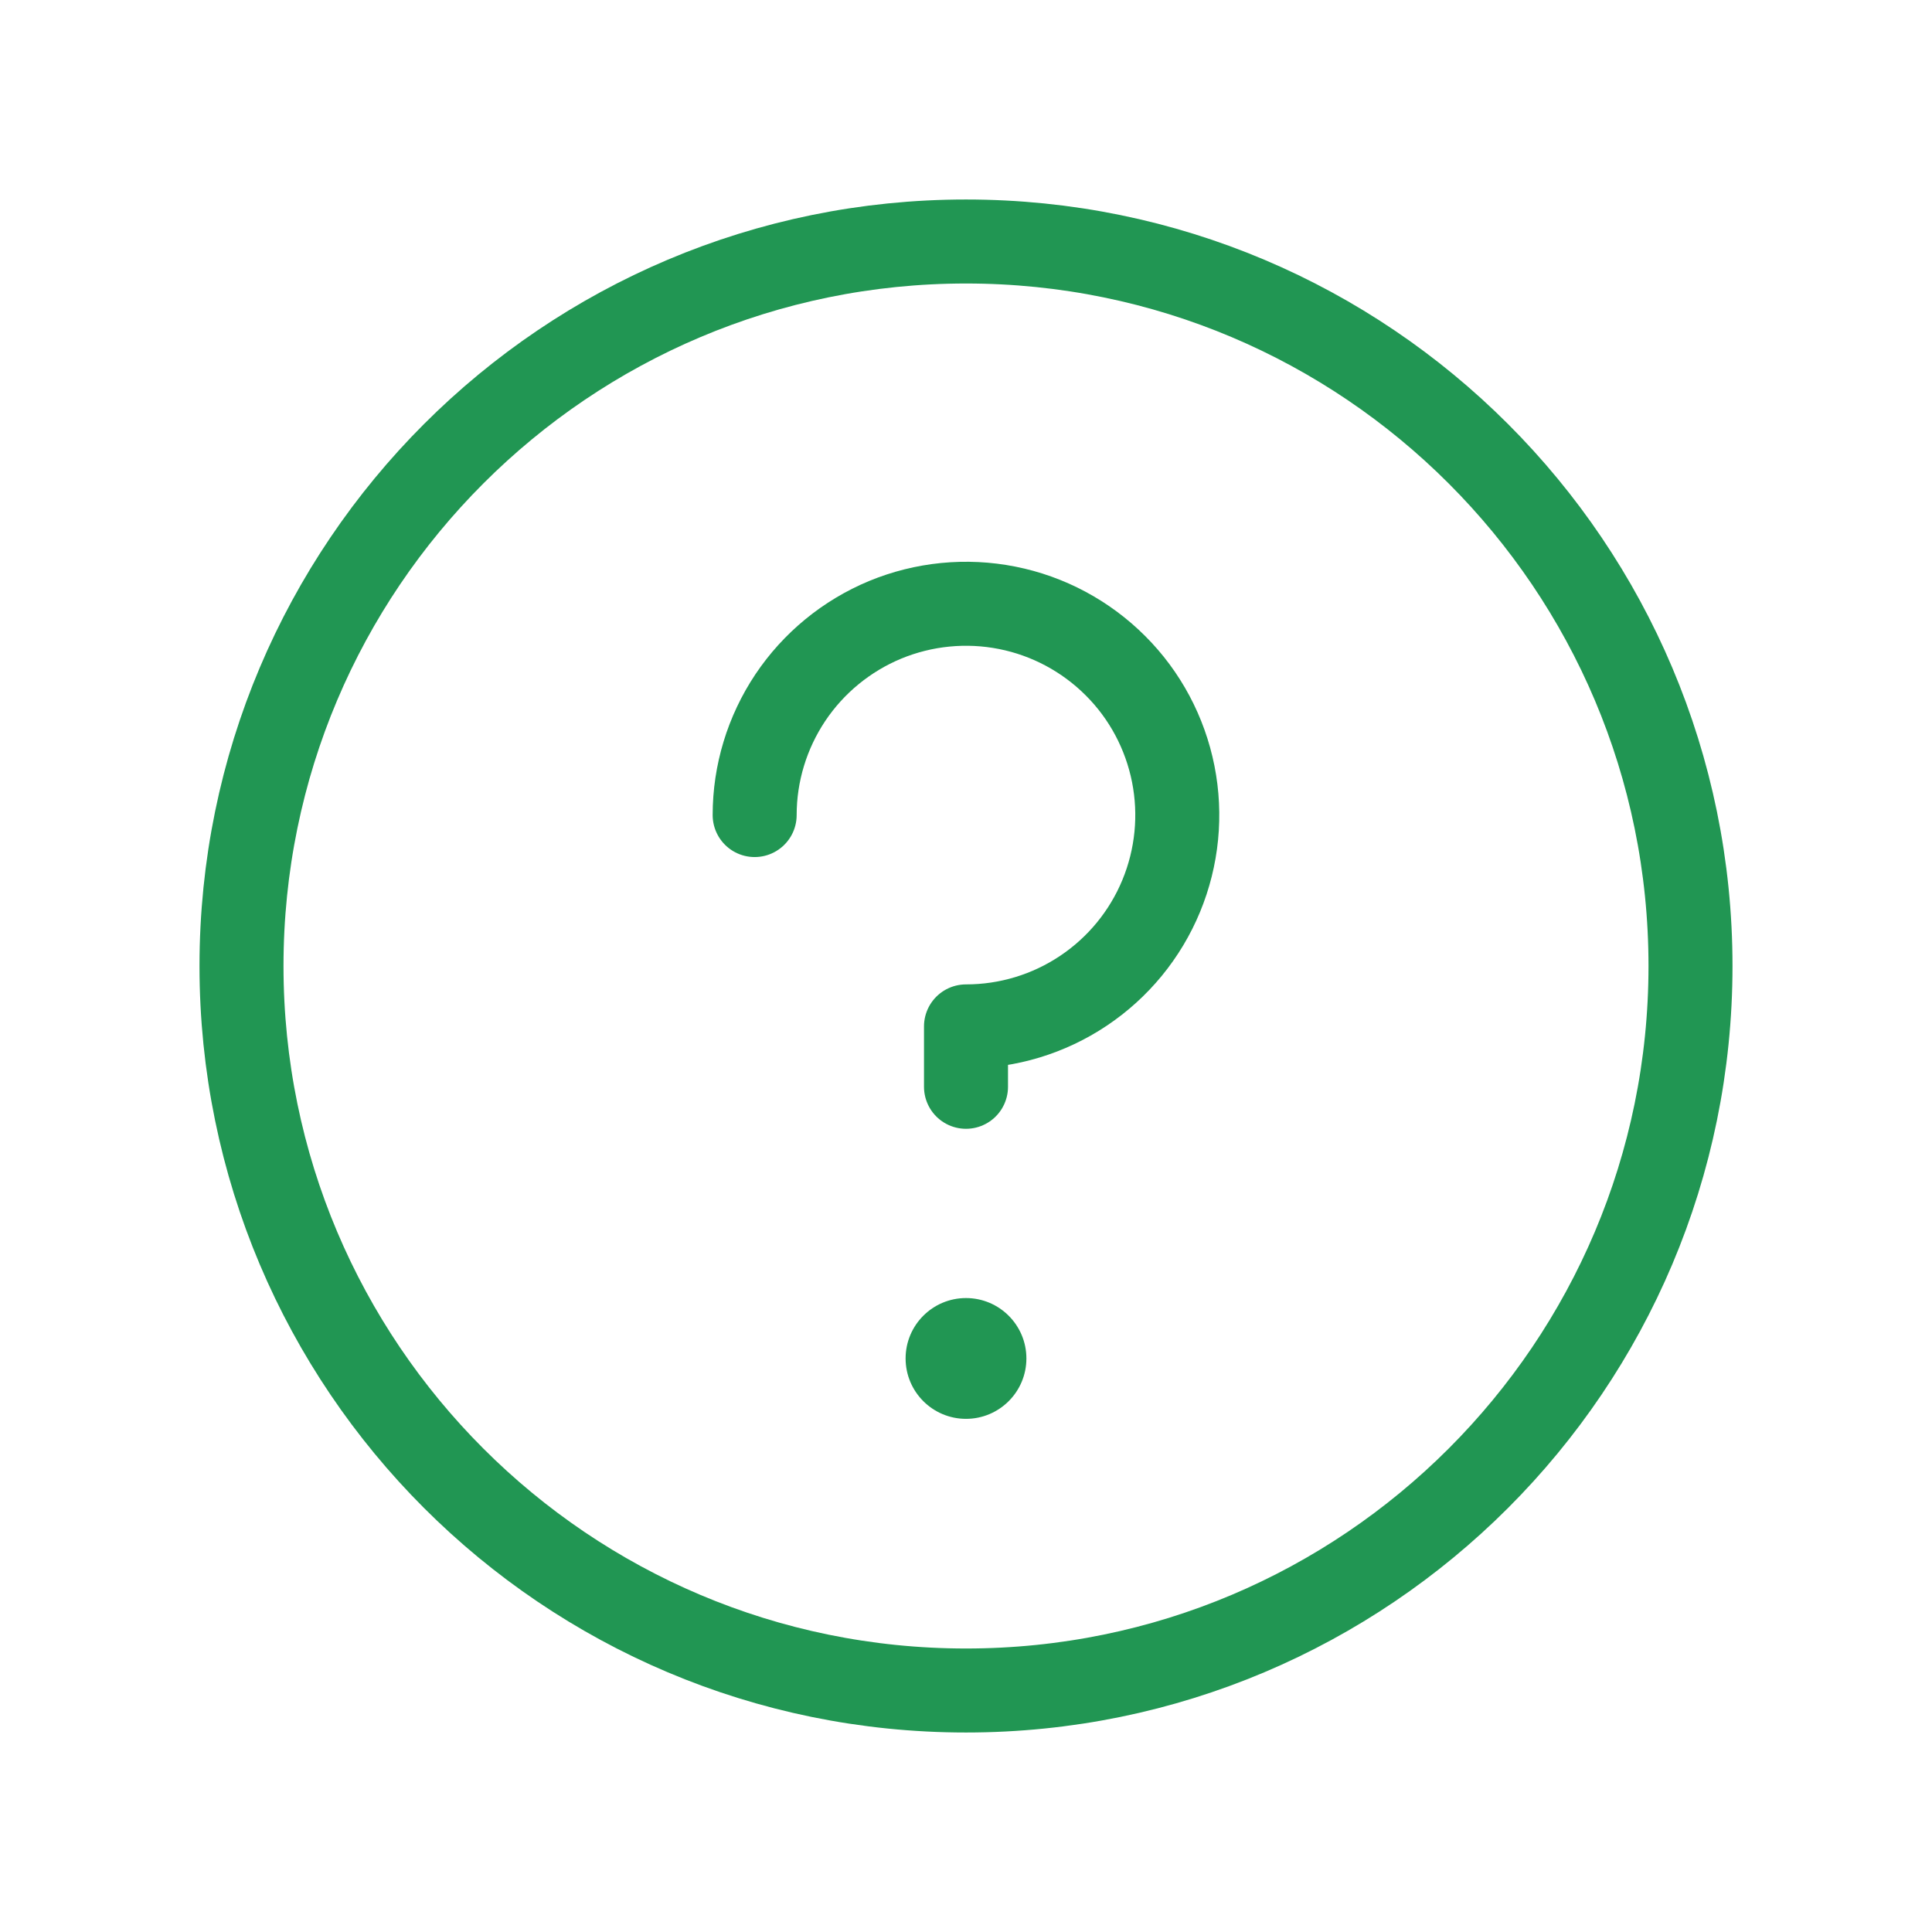
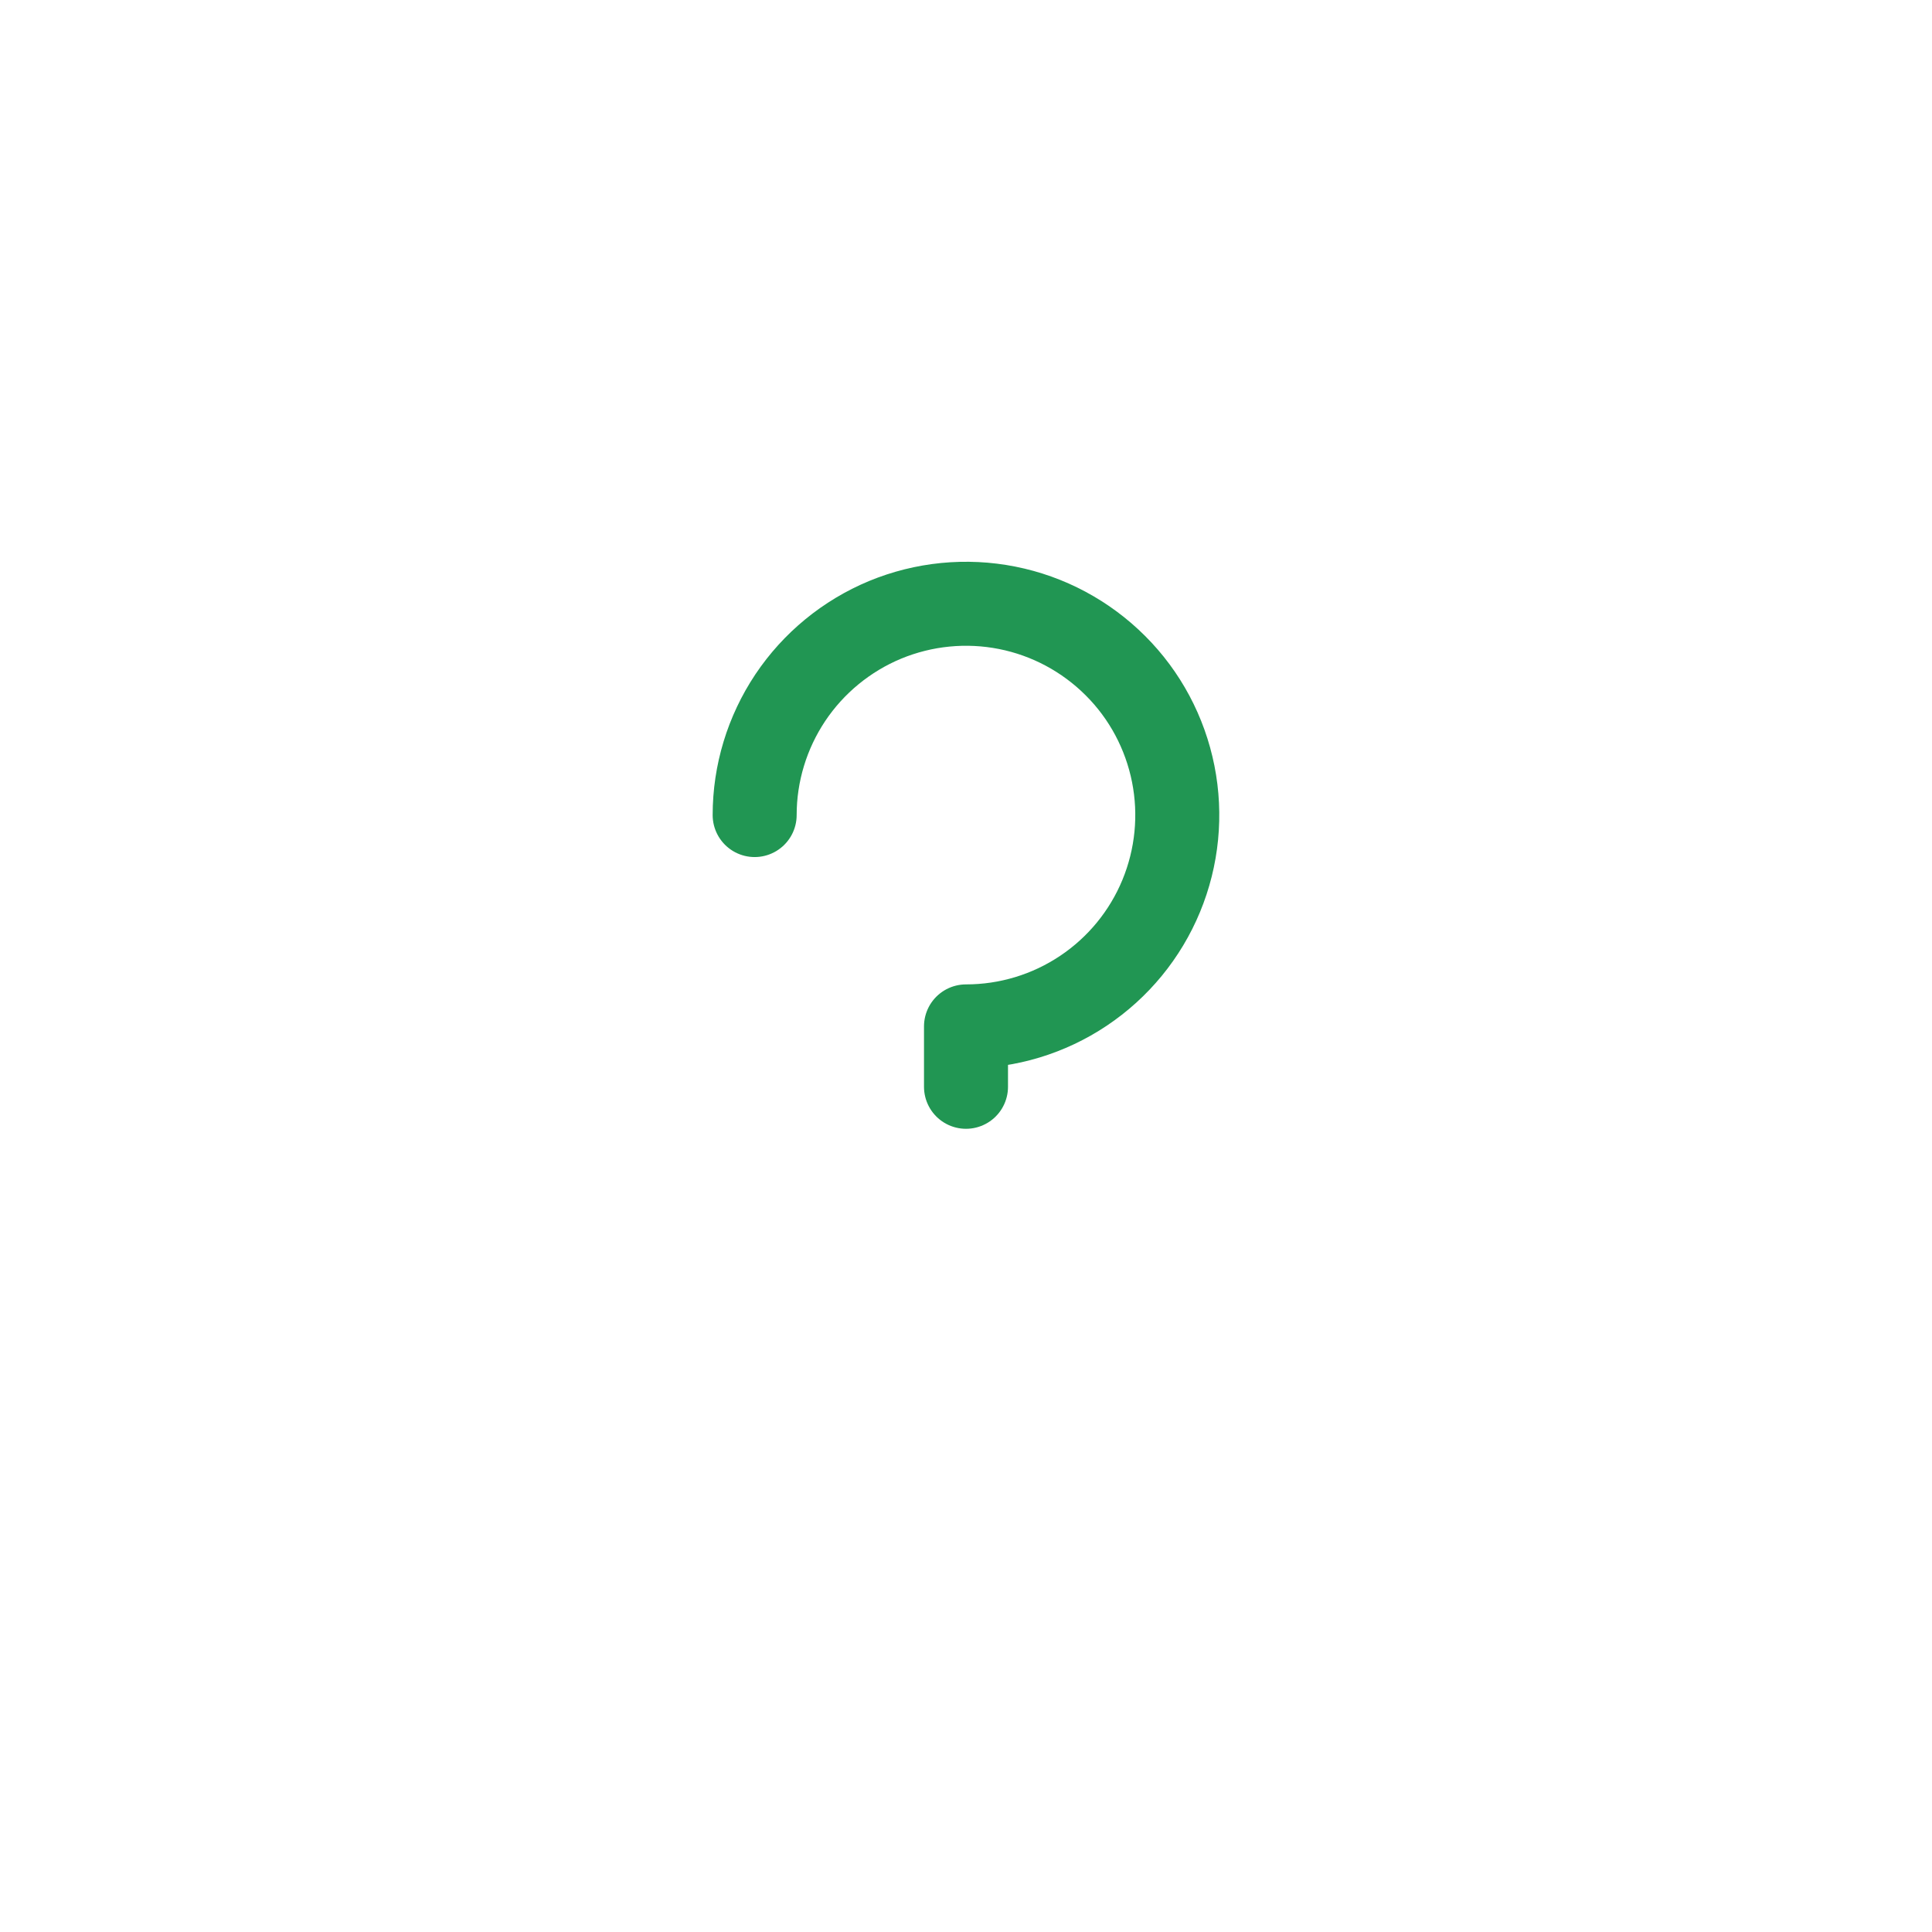
<svg xmlns="http://www.w3.org/2000/svg" width="23" height="23" viewBox="0 0 23 23" fill="none">
-   <path d="M11.5 20.125C16.264 20.125 20.125 16.264 20.125 11.5C20.125 6.737 16.264 2.875 11.5 2.875C6.737 2.875 2.875 6.737 2.875 11.5C2.875 16.264 6.737 20.125 11.5 20.125Z" stroke="#219653" stroke-linecap="round" stroke-linejoin="round" />
-   <path d="M11.5 16.891C11.897 16.891 12.219 16.569 12.219 16.172C12.219 15.775 11.897 15.453 11.5 15.453C11.103 15.453 10.781 15.775 10.781 16.172C10.781 16.569 11.103 16.891 11.5 16.891Z" fill="#219653" />
  <path d="M11.5 12.938V12.219C11.998 12.219 12.484 12.072 12.898 11.795C13.311 11.519 13.634 11.126 13.824 10.666C14.014 10.207 14.064 9.701 13.967 9.213C13.87 8.725 13.631 8.276 13.279 7.925C12.927 7.573 12.479 7.333 11.991 7.236C11.503 7.139 10.997 7.189 10.537 7.379C10.078 7.57 9.685 7.892 9.408 8.306C9.132 8.72 8.984 9.206 8.984 9.703" stroke="#219653" stroke-linecap="round" stroke-linejoin="round" />
</svg>